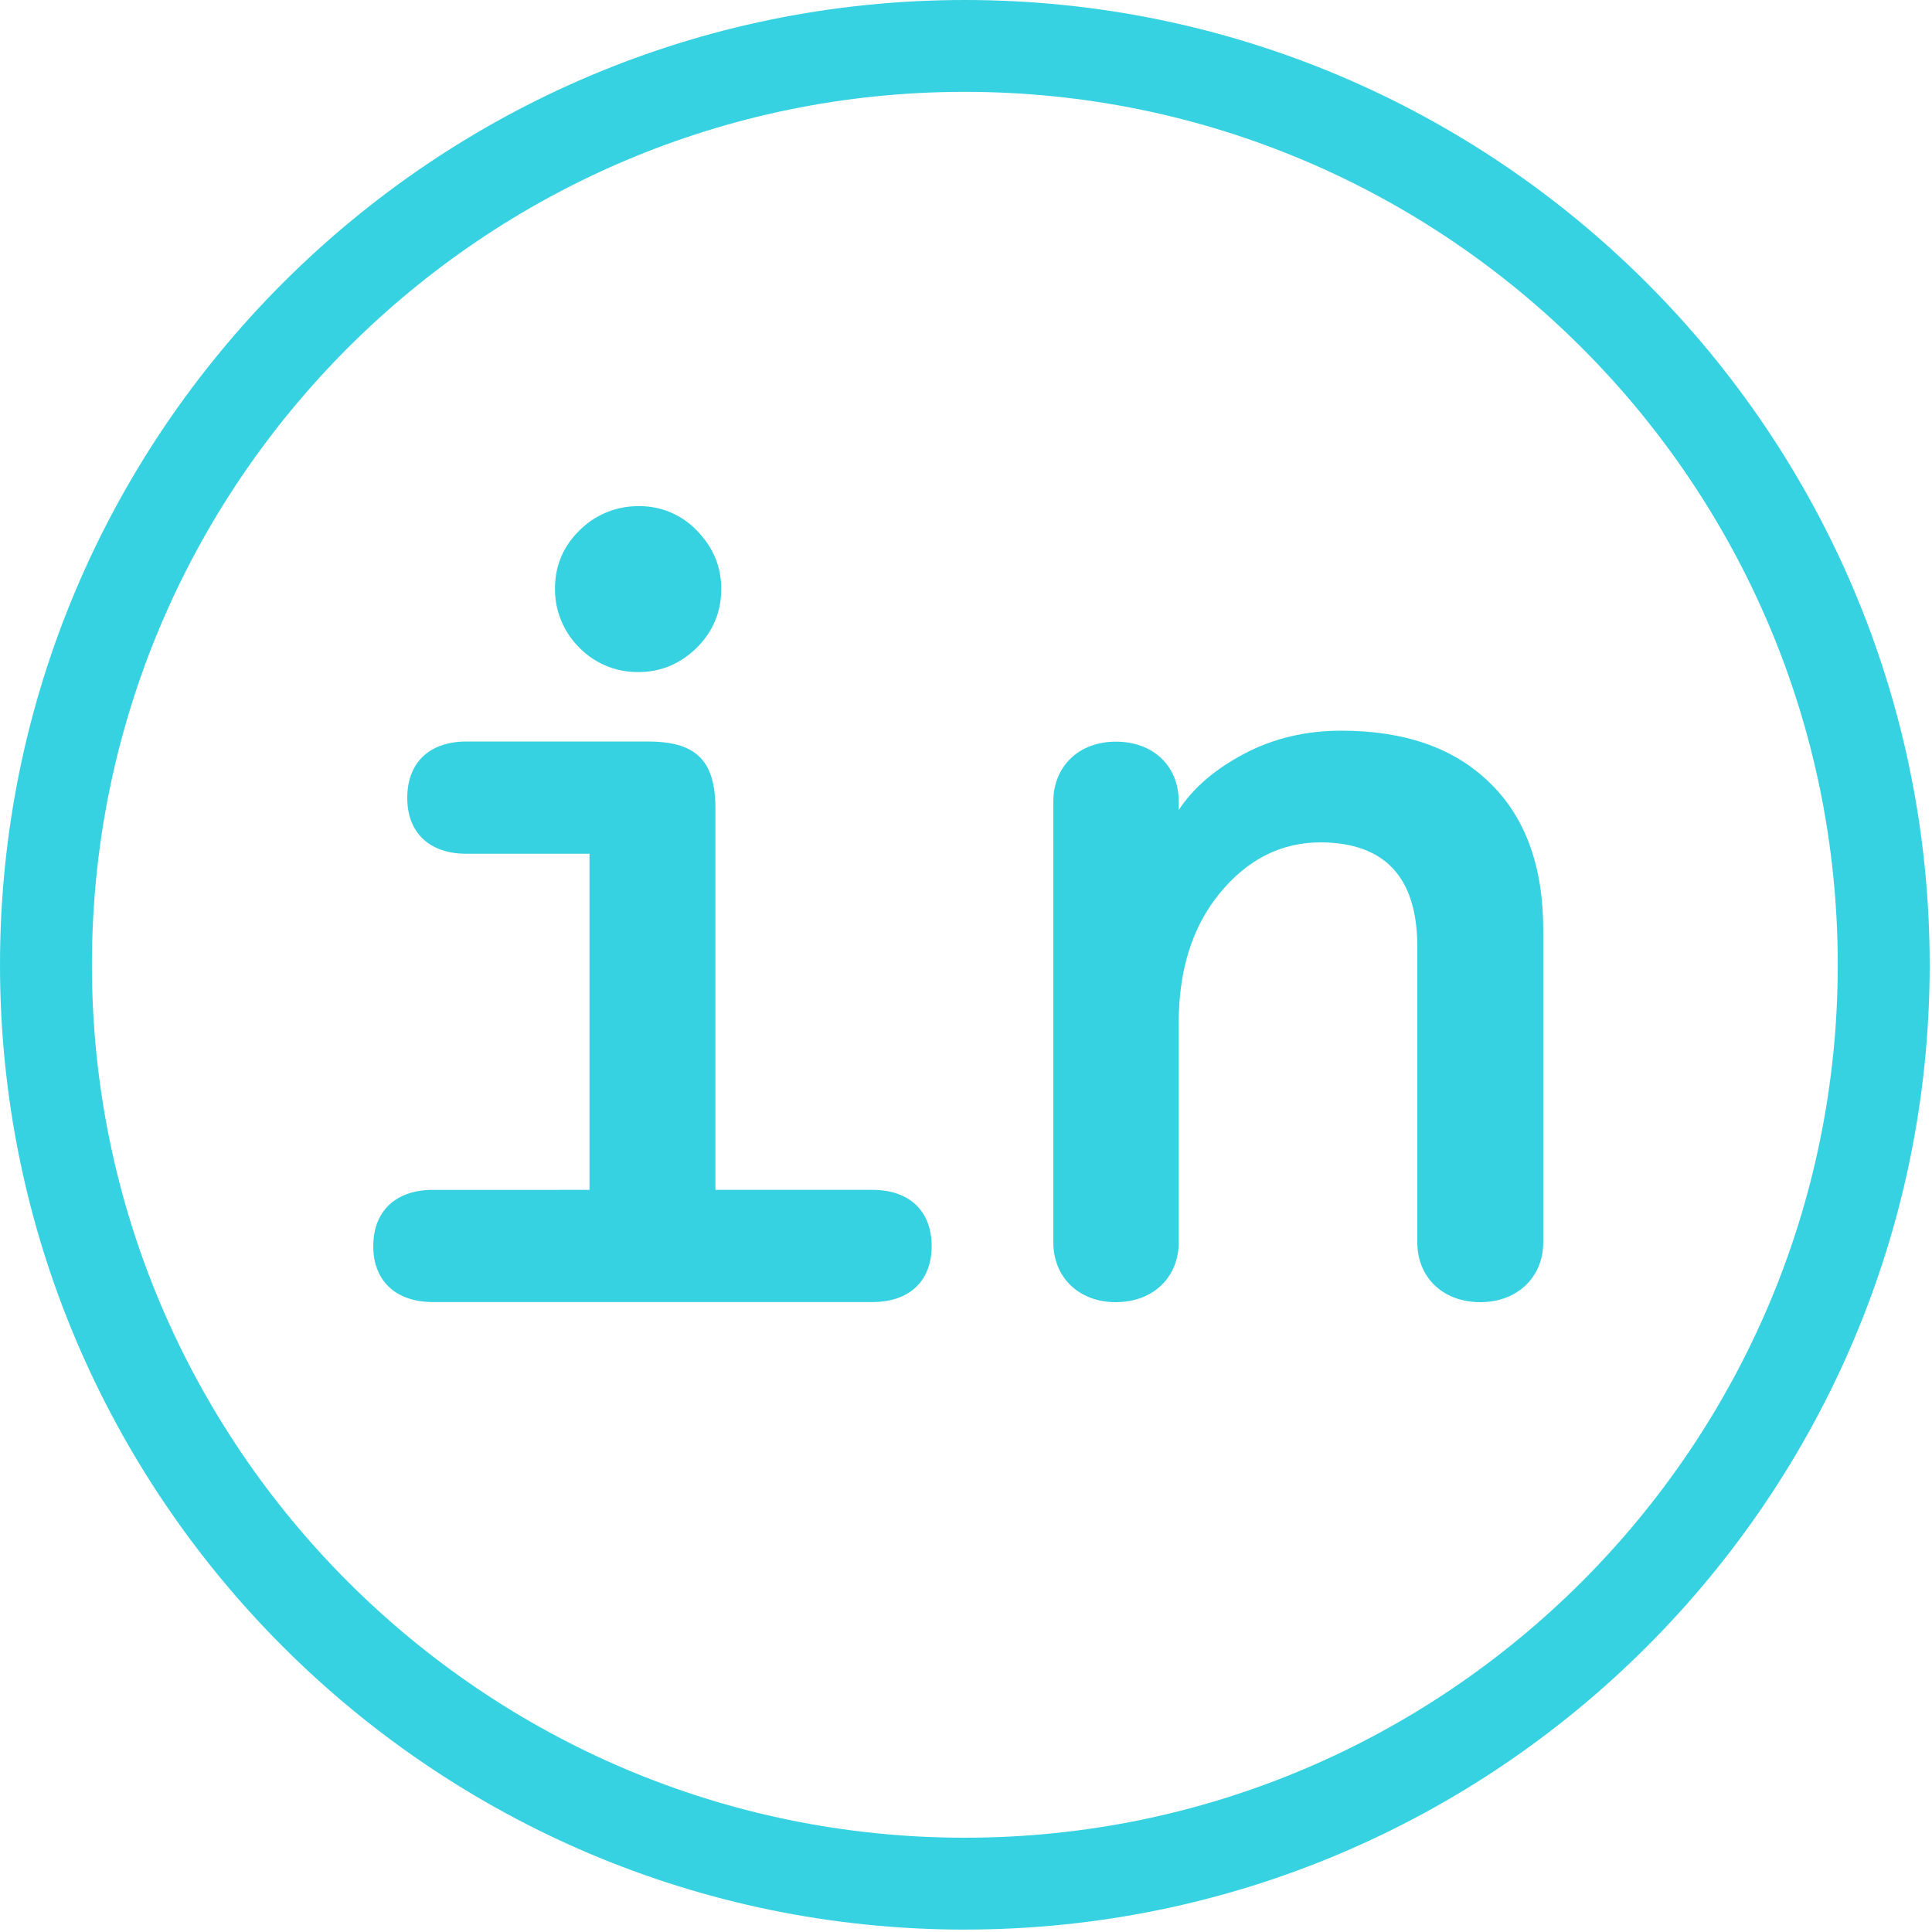
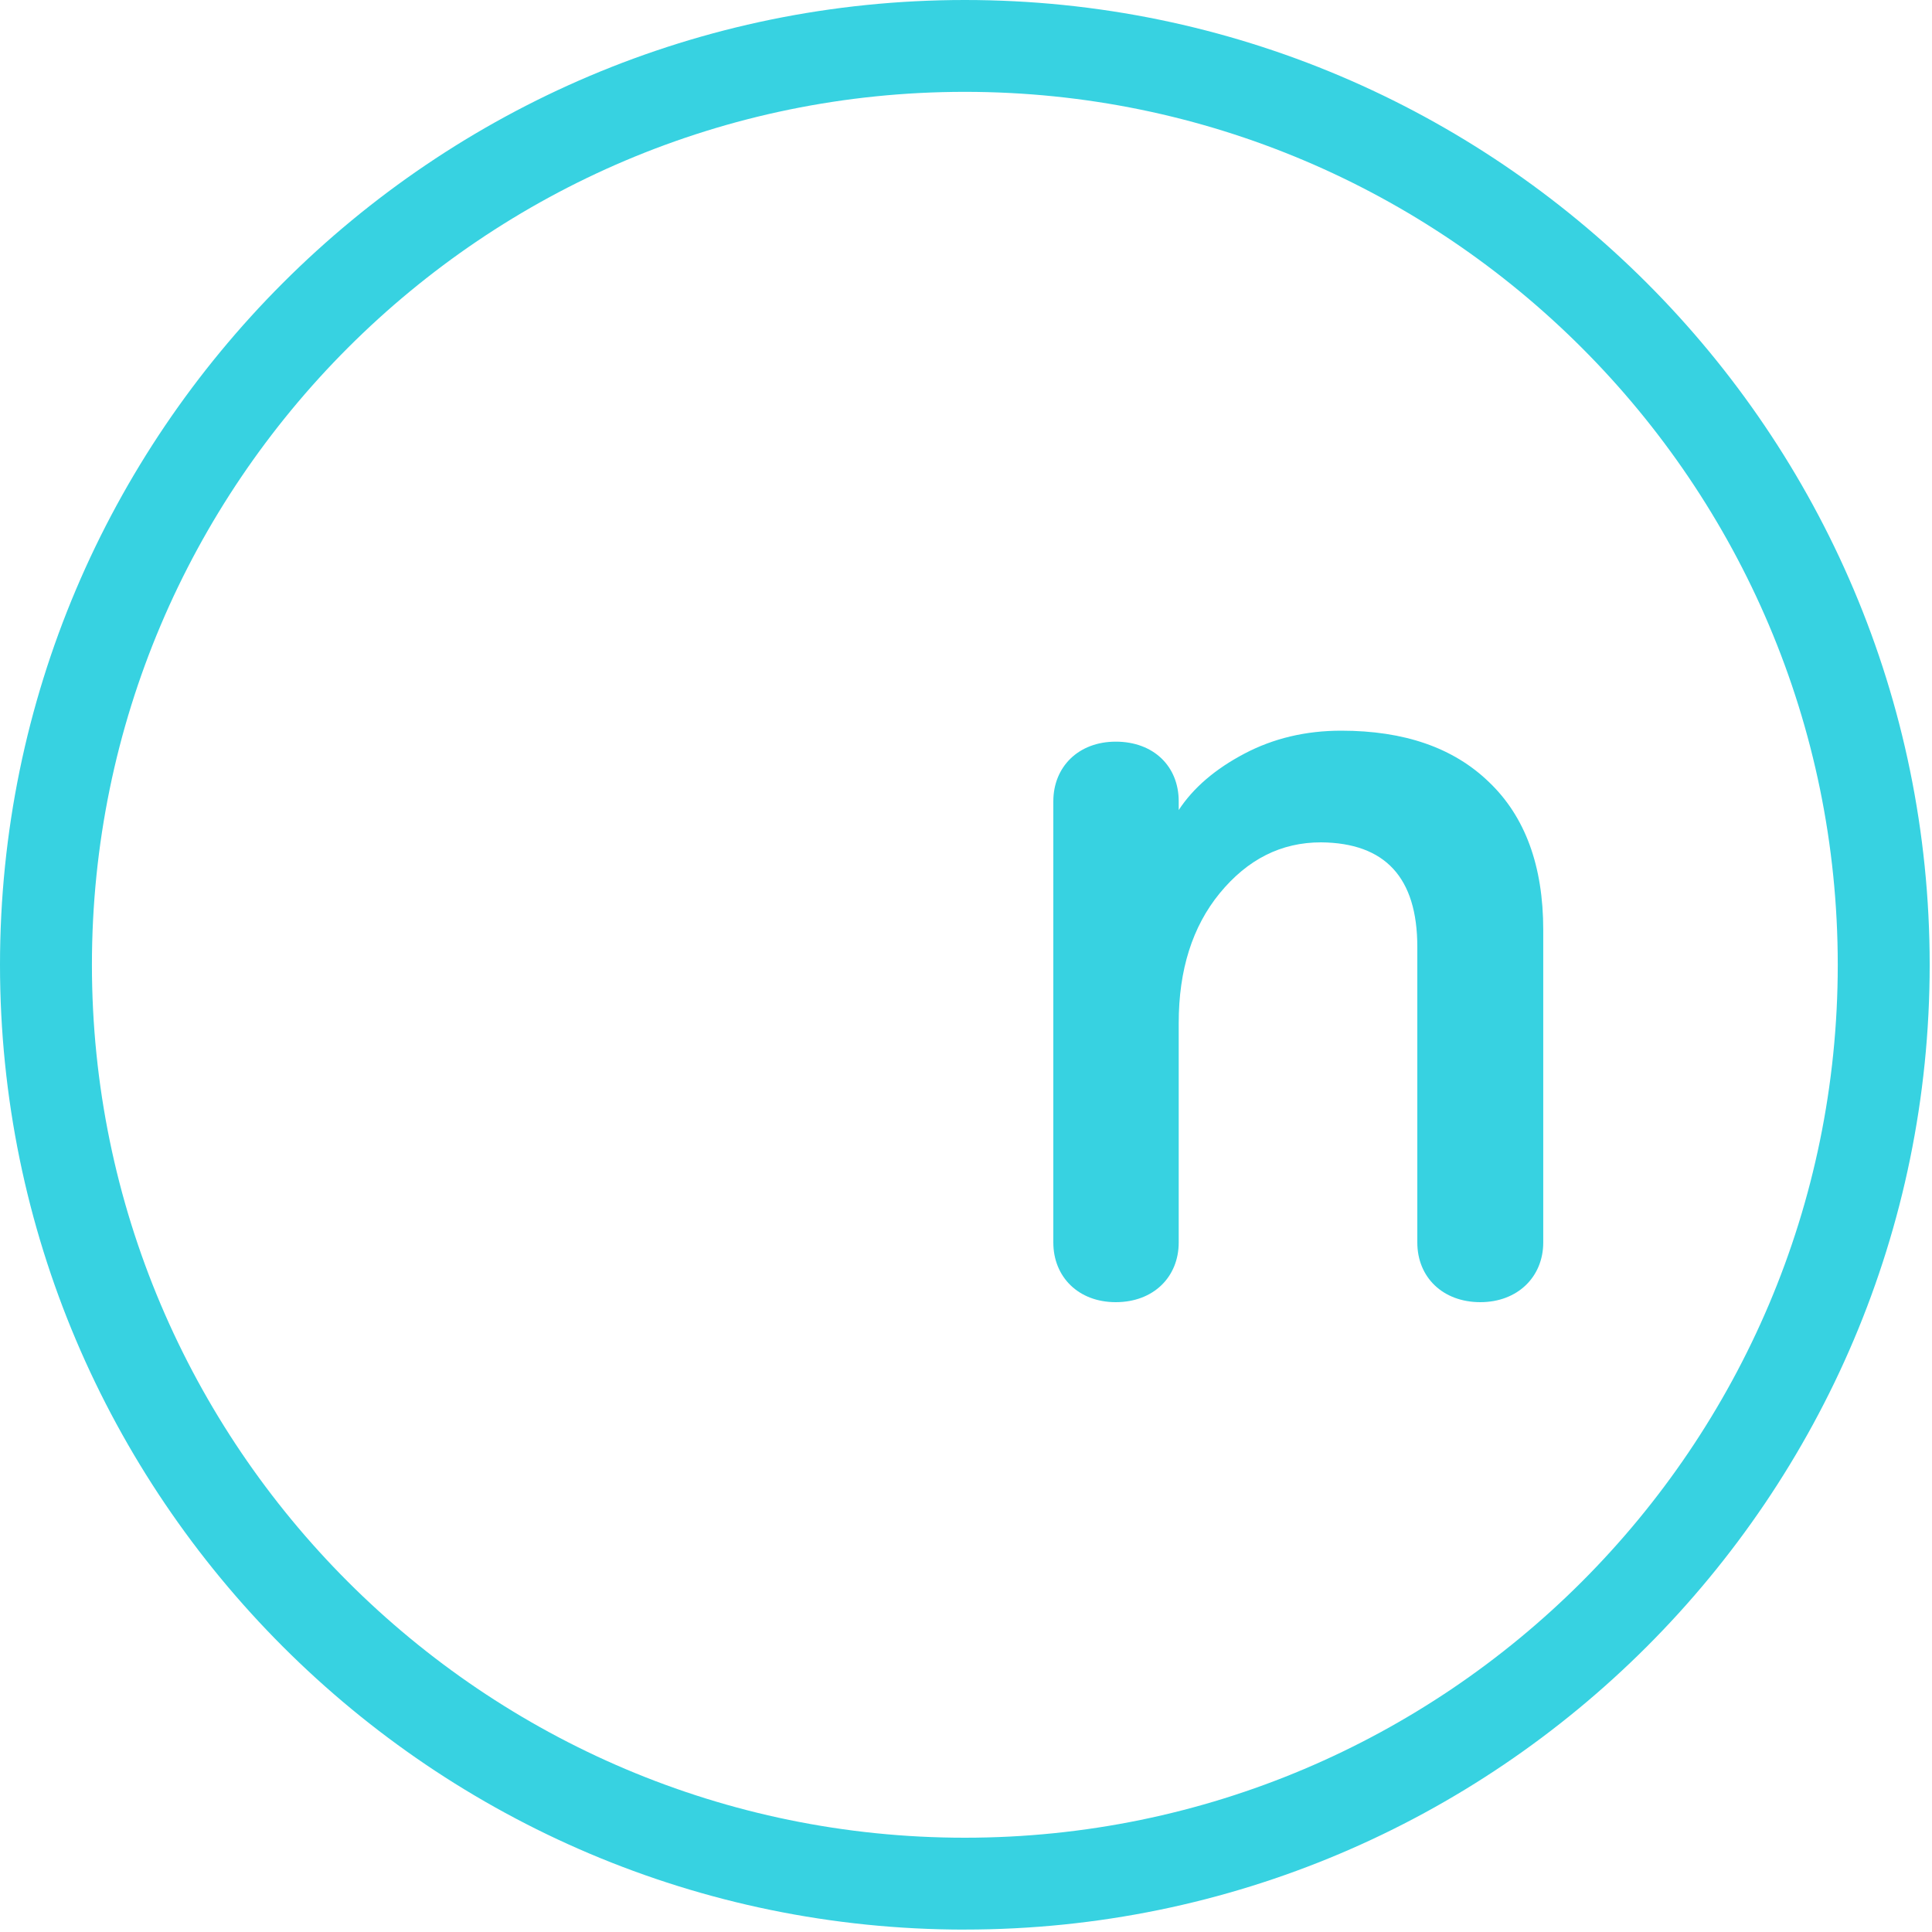
<svg xmlns="http://www.w3.org/2000/svg" width="50" height="50" viewBox="0 0 50 50">
  <g>
    <g>
      <g>
-         <path fill="#37d2e1" d="M15.256 30.794v-8.699H12.07c-.964 0-1.53-.552-1.53-1.445 0-.906.566-1.459 1.53-1.459h4.702c1.248 0 1.743.495 1.743 1.743v9.86h4.065c.963 0 1.531.552 1.531 1.458 0 .893-.568 1.445-1.531 1.445H11.204c-.964 0-1.544-.552-1.544-1.445 0-.906.58-1.458 1.544-1.458zm1.265-13.402a2.094 2.094 0 0 1-1.533-.637 2.122 2.122 0 0 1-.625-1.516c0-.595.214-1.105.64-1.517a2.13 2.13 0 0 1 1.518-.622 2.04 2.04 0 0 1 1.52.637c.412.425.625.922.625 1.502 0 .595-.213 1.105-.639 1.53-.427.411-.923.624-1.506.624z" />
-       </g>
+         </g>
      <g>
        <path fill="#37d2e1" d="M27.26 20.738c0-.893.651-1.544 1.615-1.544.978 0 1.63.636 1.63 1.544v.226c.381-.58.948-1.063 1.699-1.459.751-.396 1.587-.595 2.507-.595 1.63 0 2.904.439 3.825 1.331.935.893 1.403 2.168 1.403 3.825v8.089c0 .892-.666 1.545-1.629 1.545-.964 0-1.63-.639-1.63-1.545v-7.649c0-1.8-.836-2.692-2.492-2.706-1.034 0-1.9.439-2.622 1.317-.707.864-1.061 1.983-1.061 3.358v5.68c0 .892-.652 1.545-1.63 1.545-.964 0-1.615-.652-1.615-1.545z" />
      </g>
      <g>
        <path fill="#37d2e1" d="M24.97 49.938C11.202 49.938 0 38.736 0 24.968 0 11.202 11.203 0 24.97 0c13.769 0 24.97 11.201 24.97 24.969 0 13.767-11.201 24.968-24.97 24.968m0-47.56c-12.456 0-22.591 10.134-22.591 22.592 0 12.456 10.135 22.591 22.591 22.591 12.457 0 22.591-10.135 22.591-22.591 0-12.458-10.133-22.592-22.591-22.592" />
      </g>
    </g>
  </g>
</svg>